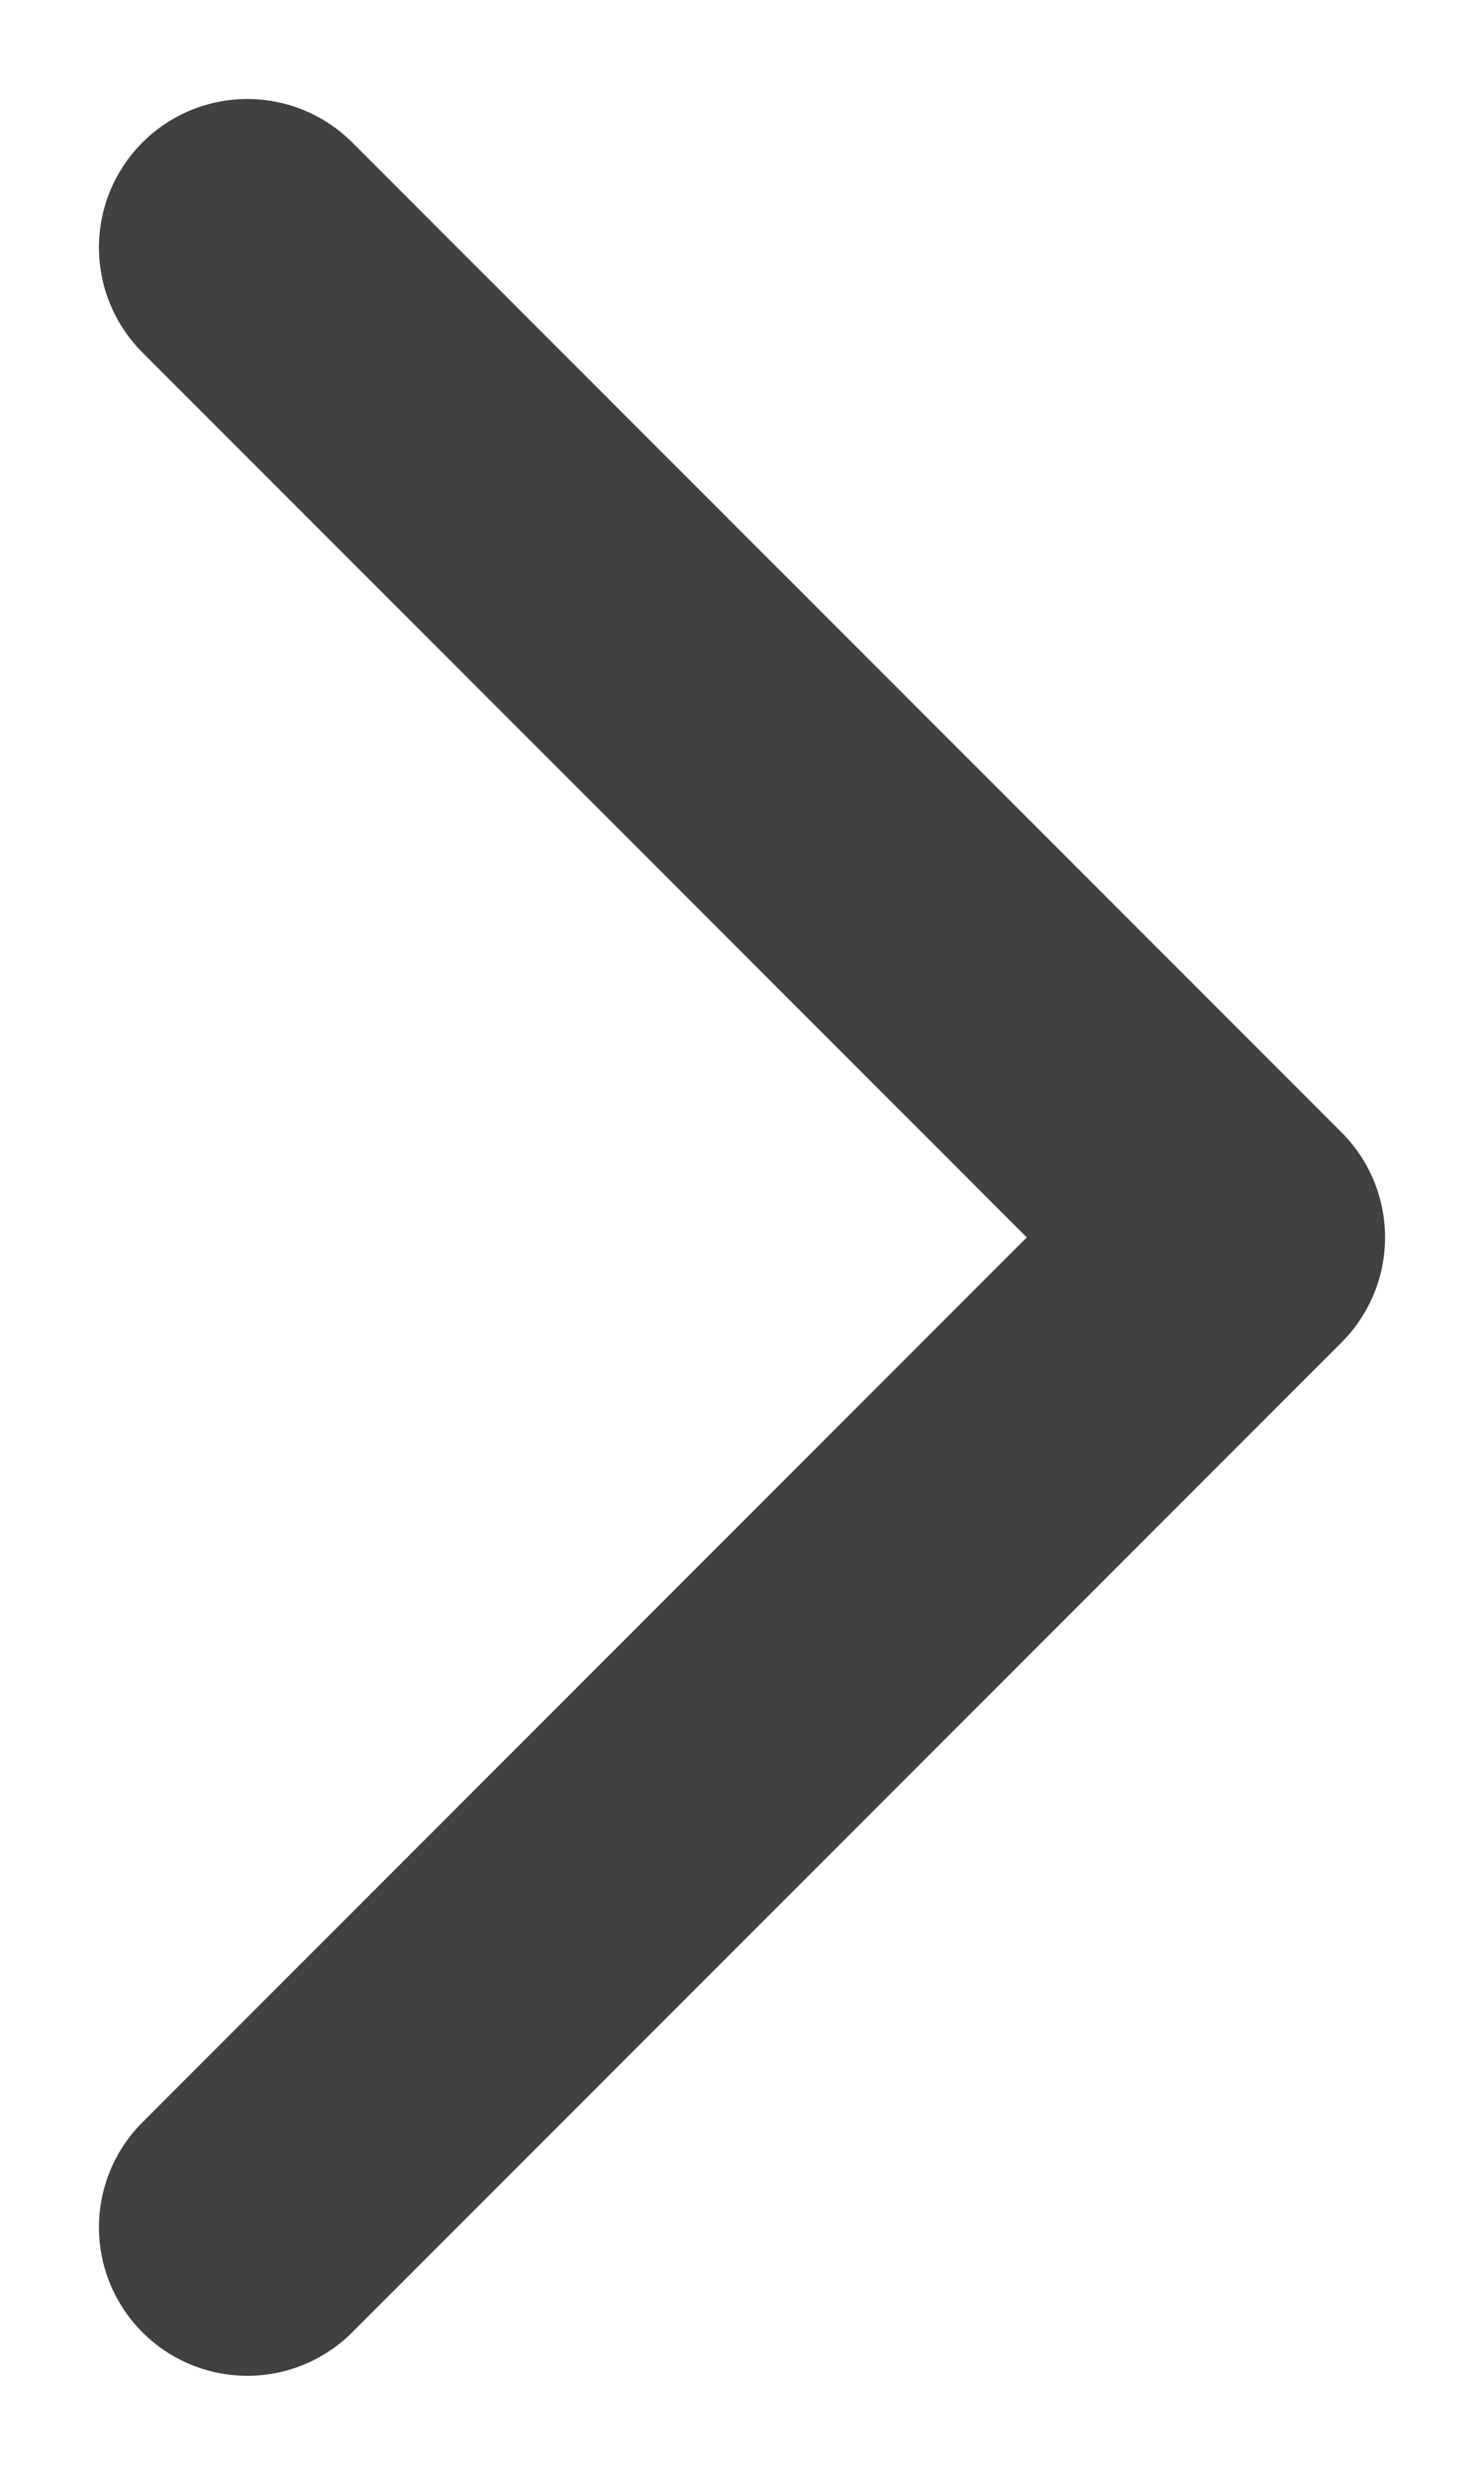
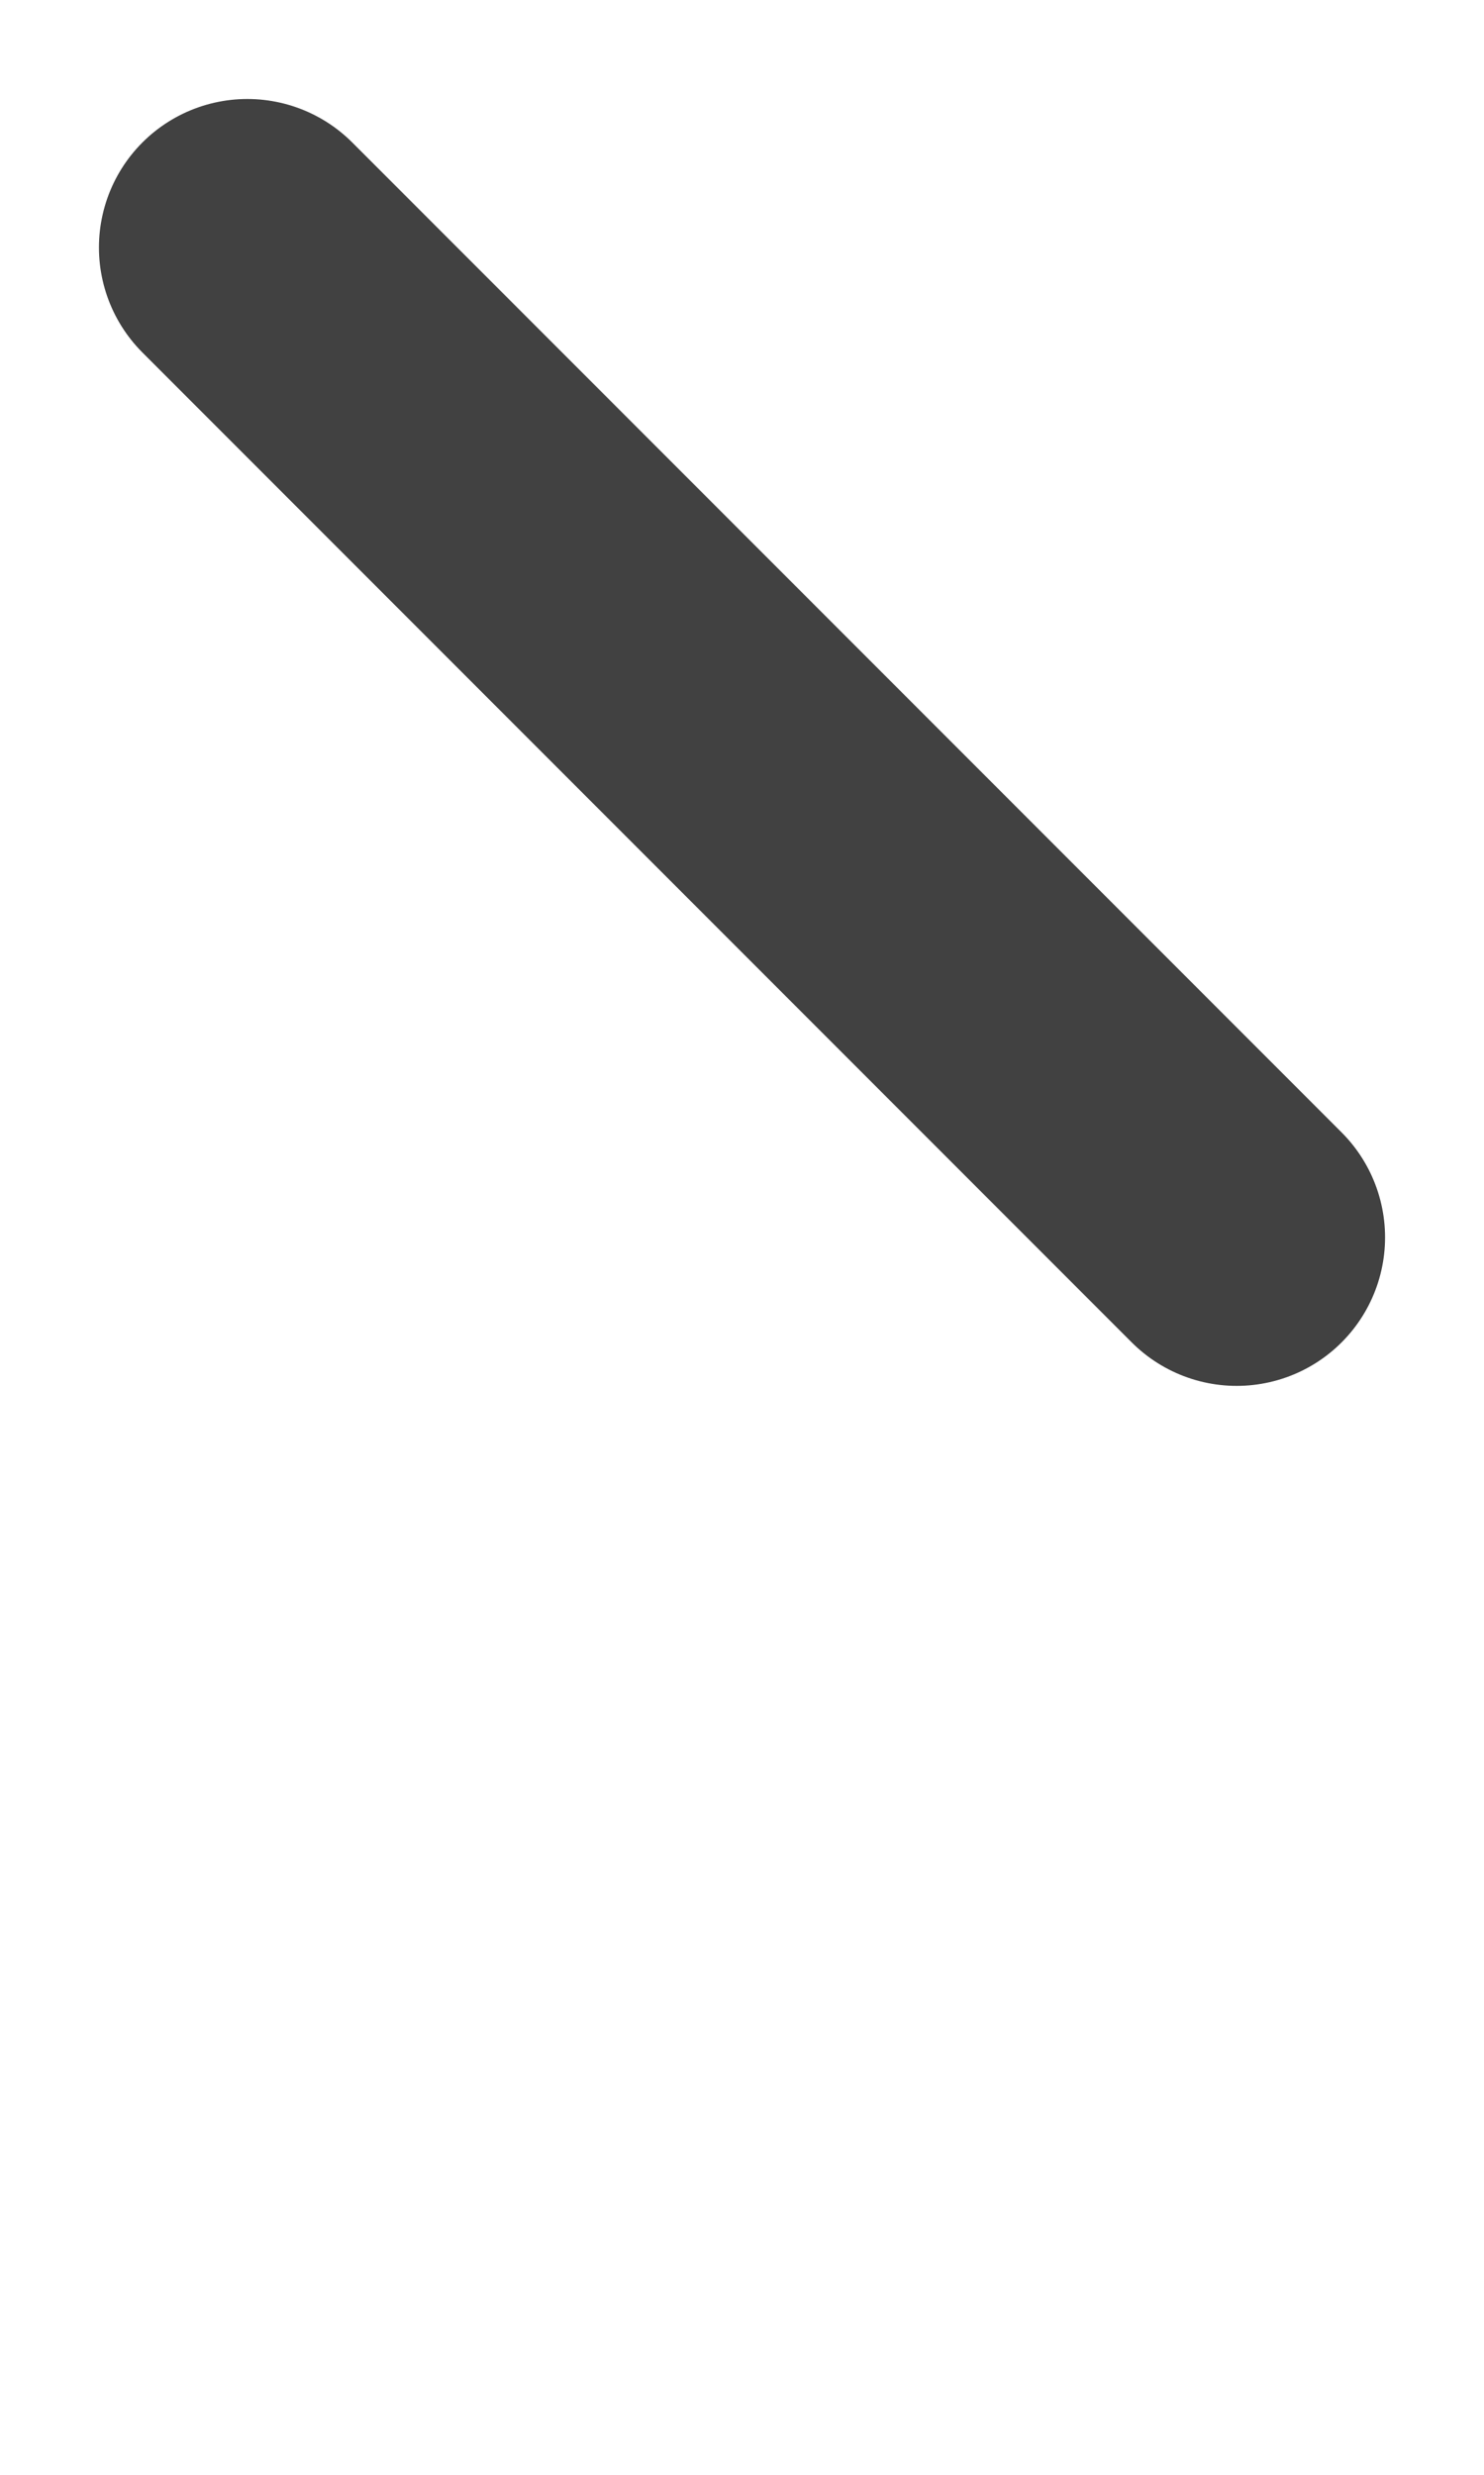
<svg xmlns="http://www.w3.org/2000/svg" width="6" height="10" viewBox="0 0 6 10" fill="none">
-   <path d="M1 1L5 5L1 9" stroke="#414141" stroke-width="1.2" stroke-linecap="round" stroke-linejoin="round" />
+   <path d="M1 1L5 5" stroke="#414141" stroke-width="1.2" stroke-linecap="round" stroke-linejoin="round" />
</svg>